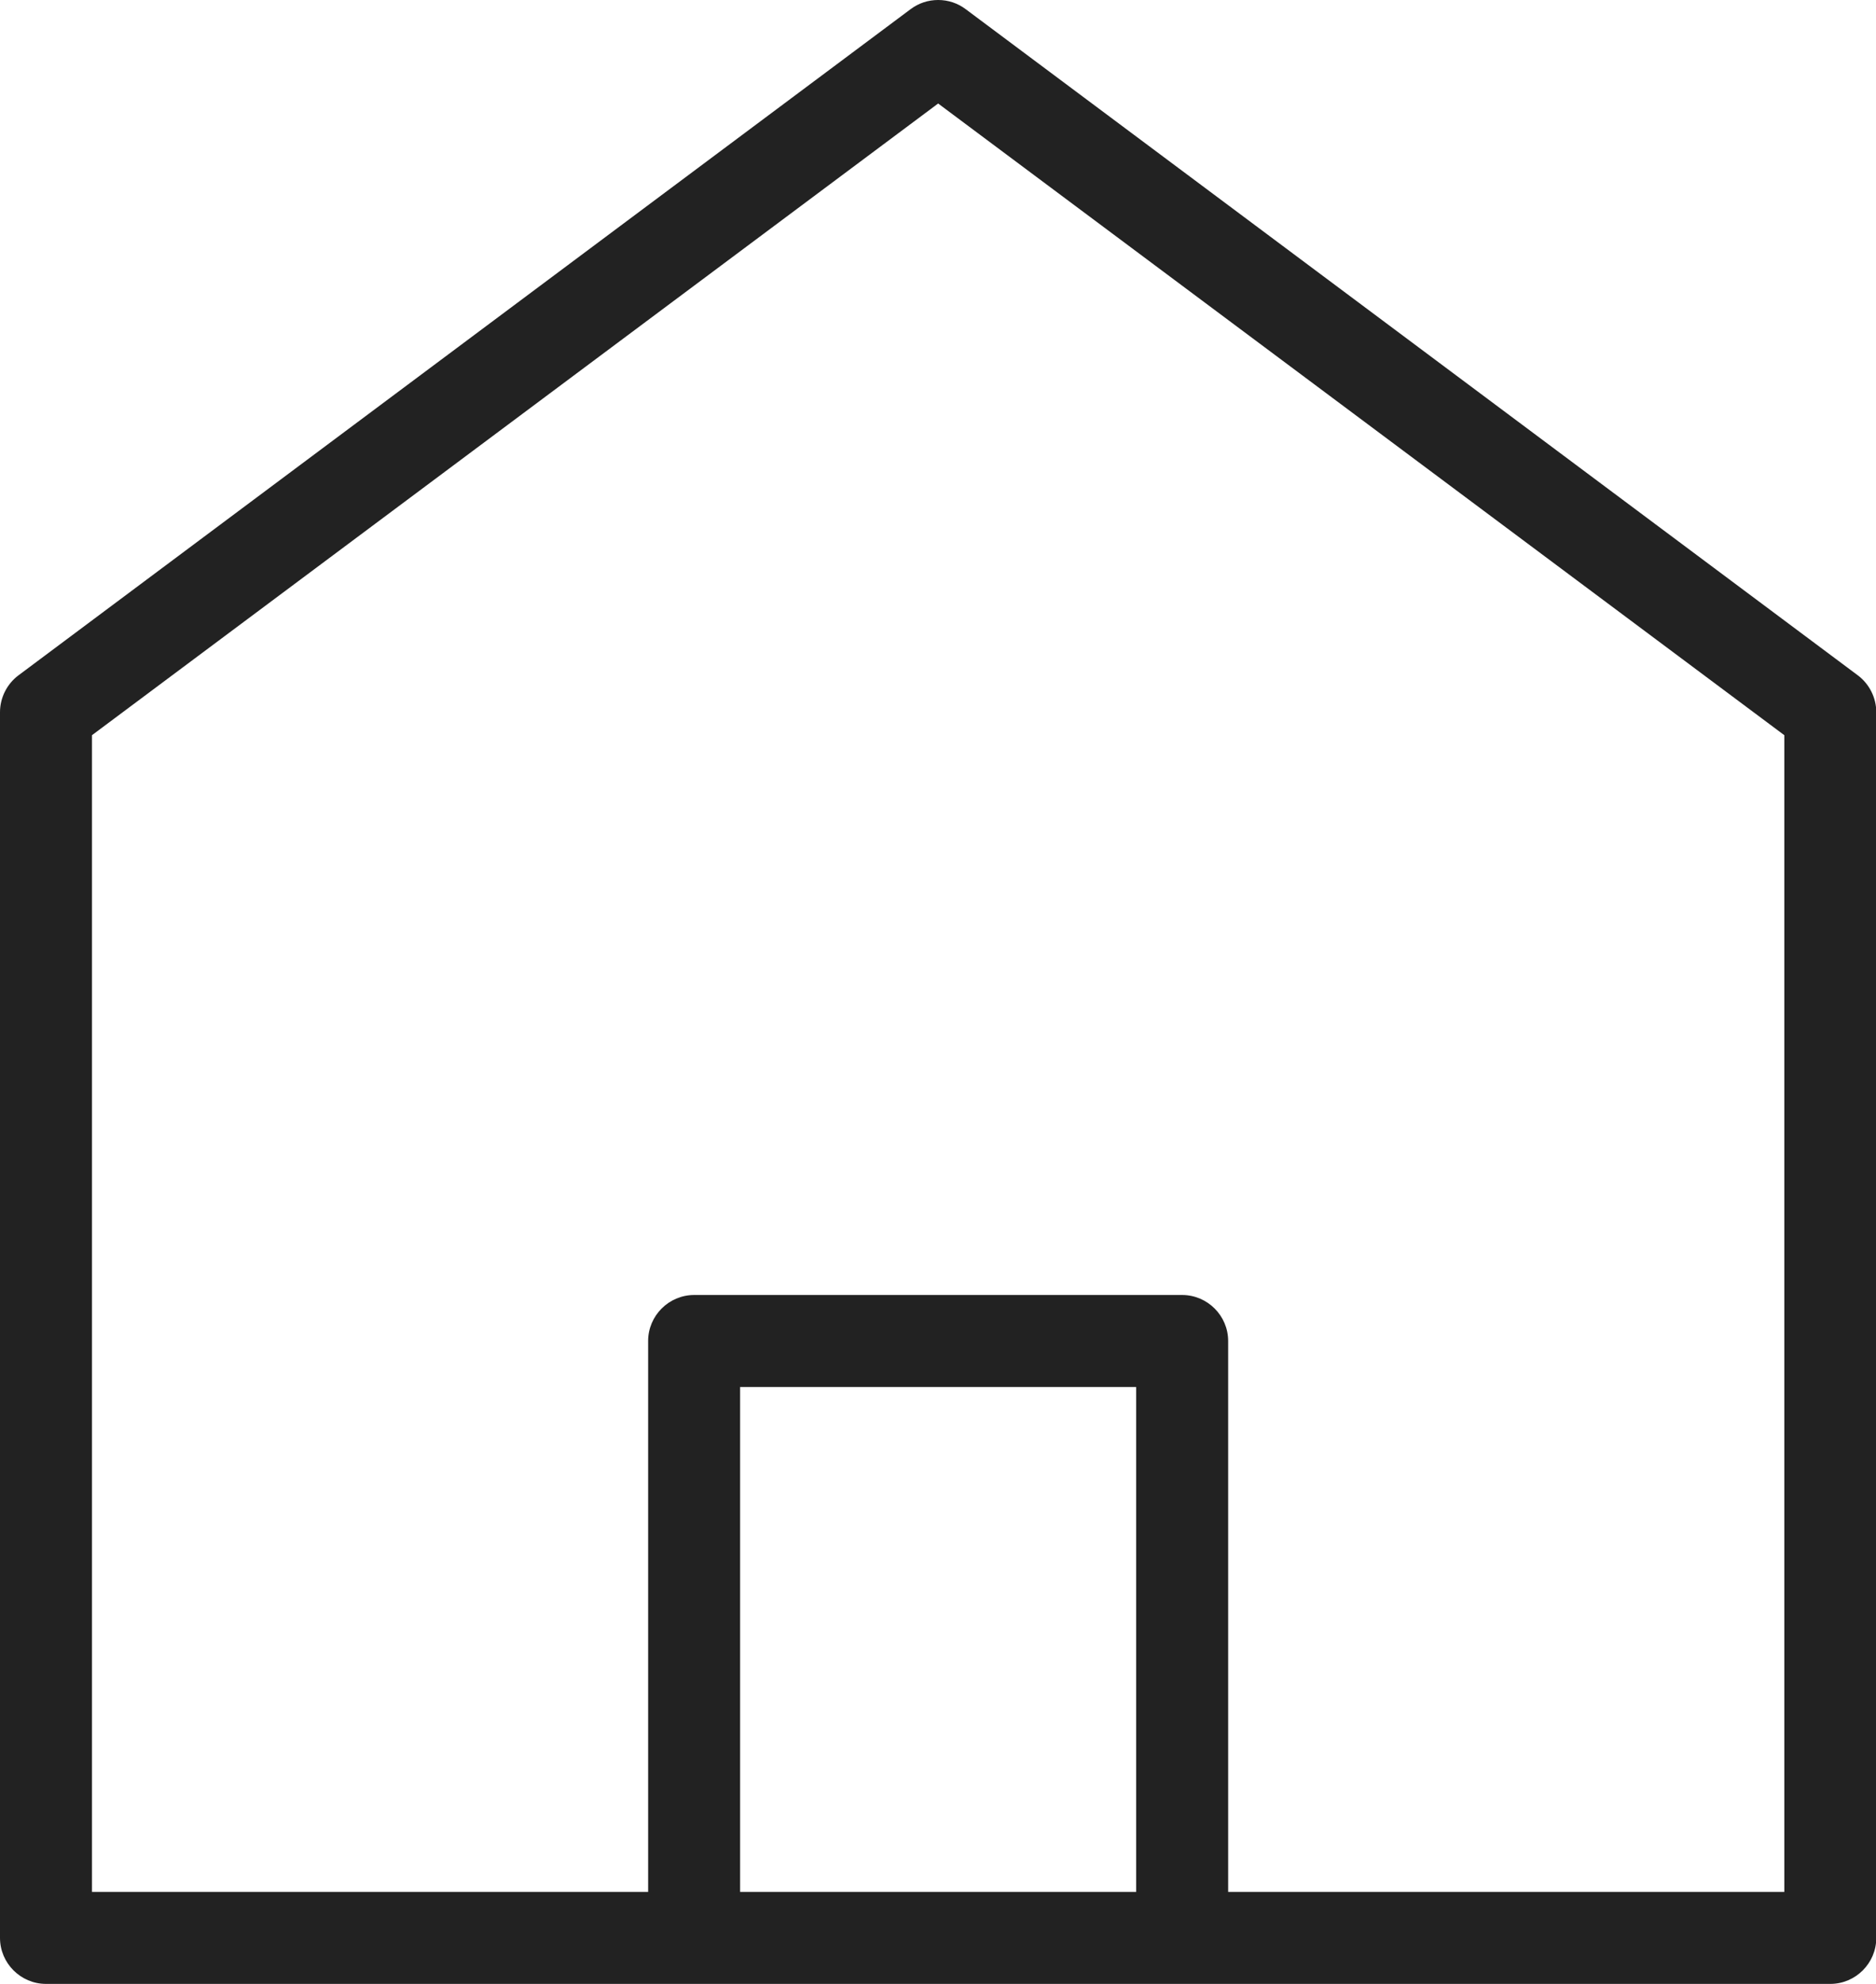
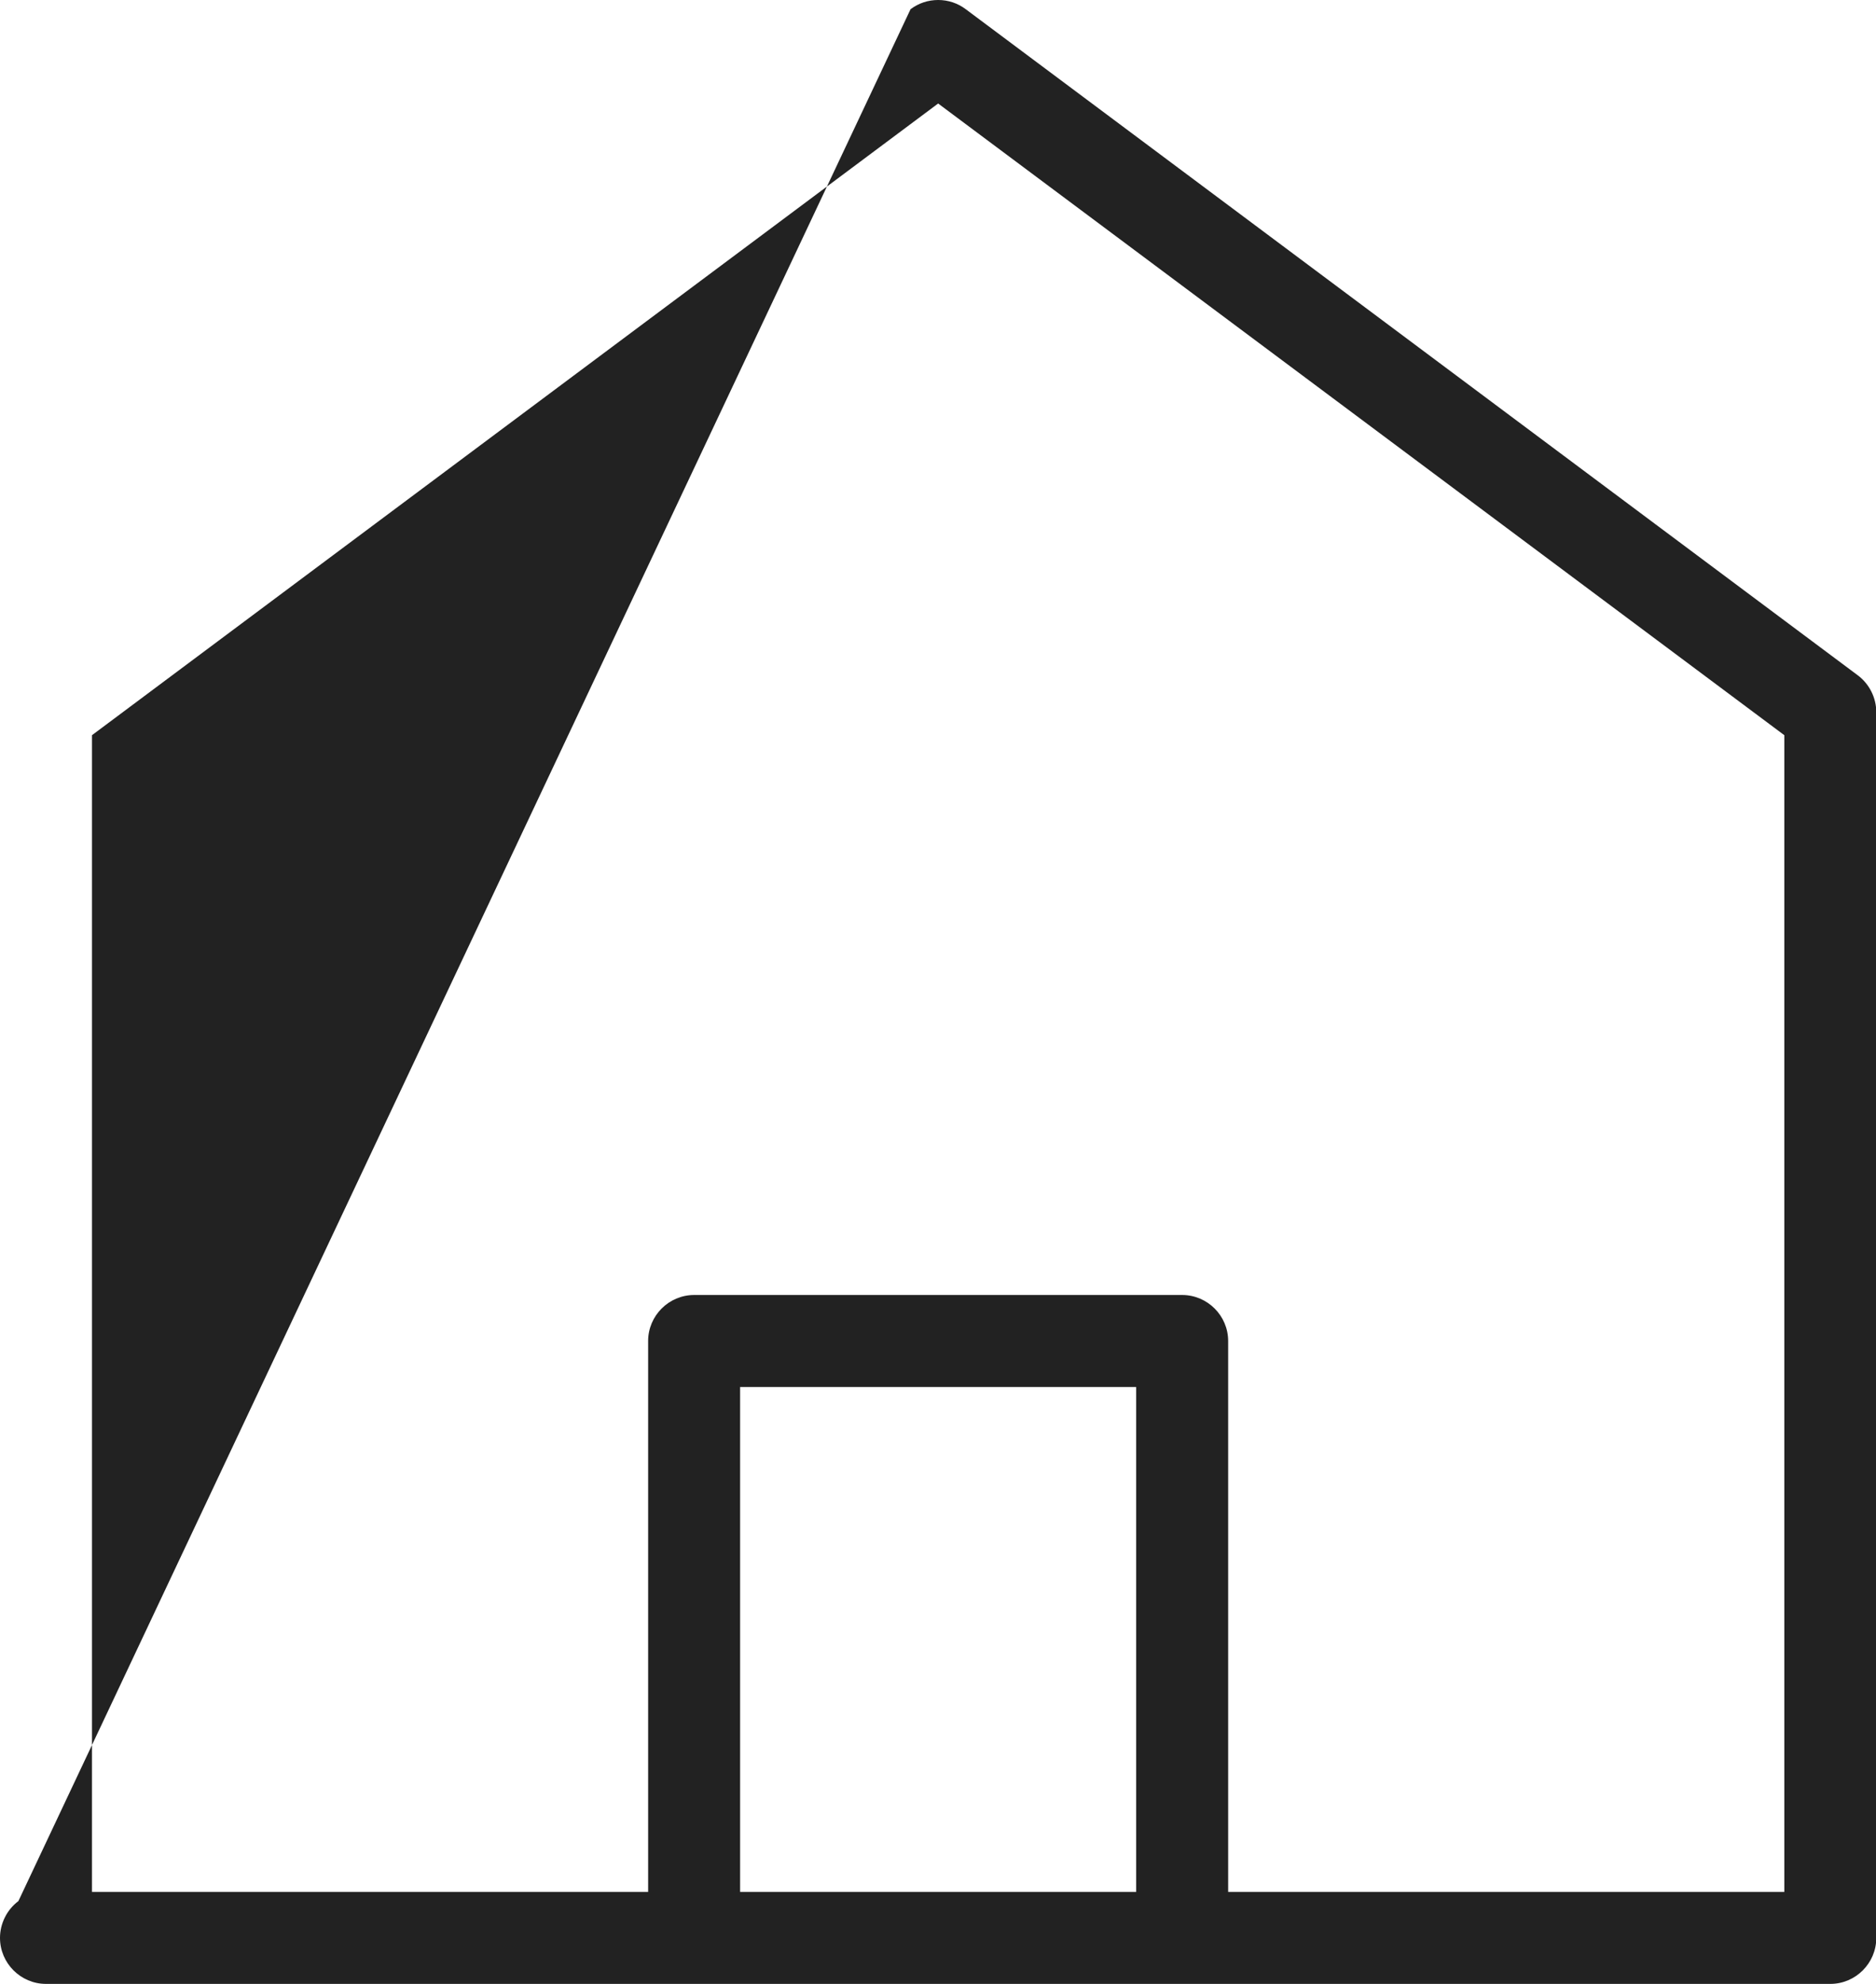
<svg xmlns="http://www.w3.org/2000/svg" width="652.7" height="690" viewBox="0 0 652.7 690" overflow="visible">
-   <path d="M16 690c-8.8 0-16-7.2-16-16V247.7c0-5 2.4-9.8 6.4-12.8L316.8 3.2c2.8-2.1 6.1-3.2 9.6-3.2s6.8 1.1 9.6 3.2l310.4 231.7c4 3 6.4 7.8 6.4 12.8V674c0 8.8-7.2 16-16 16H16zm395.3-239.6c8.8 0 16 7.2 16 16V658h193.5V255.7L326.4 36 32 255.7V658h193.5V466.4c0-8.8 7.2-16 16-16h169.8zM257.5 658h137.8V482.4H257.5V658z" fill="#222" />
+   <path d="M16 690c-8.8 0-16-7.2-16-16c0-5 2.4-9.8 6.4-12.8L316.8 3.2c2.8-2.1 6.1-3.2 9.6-3.2s6.8 1.1 9.6 3.2l310.4 231.7c4 3 6.4 7.8 6.4 12.8V674c0 8.8-7.2 16-16 16H16zm395.3-239.6c8.8 0 16 7.2 16 16V658h193.5V255.7L326.4 36 32 255.7V658h193.5V466.4c0-8.8 7.2-16 16-16h169.8zM257.5 658h137.8V482.4H257.5V658z" fill="#222" />
</svg>